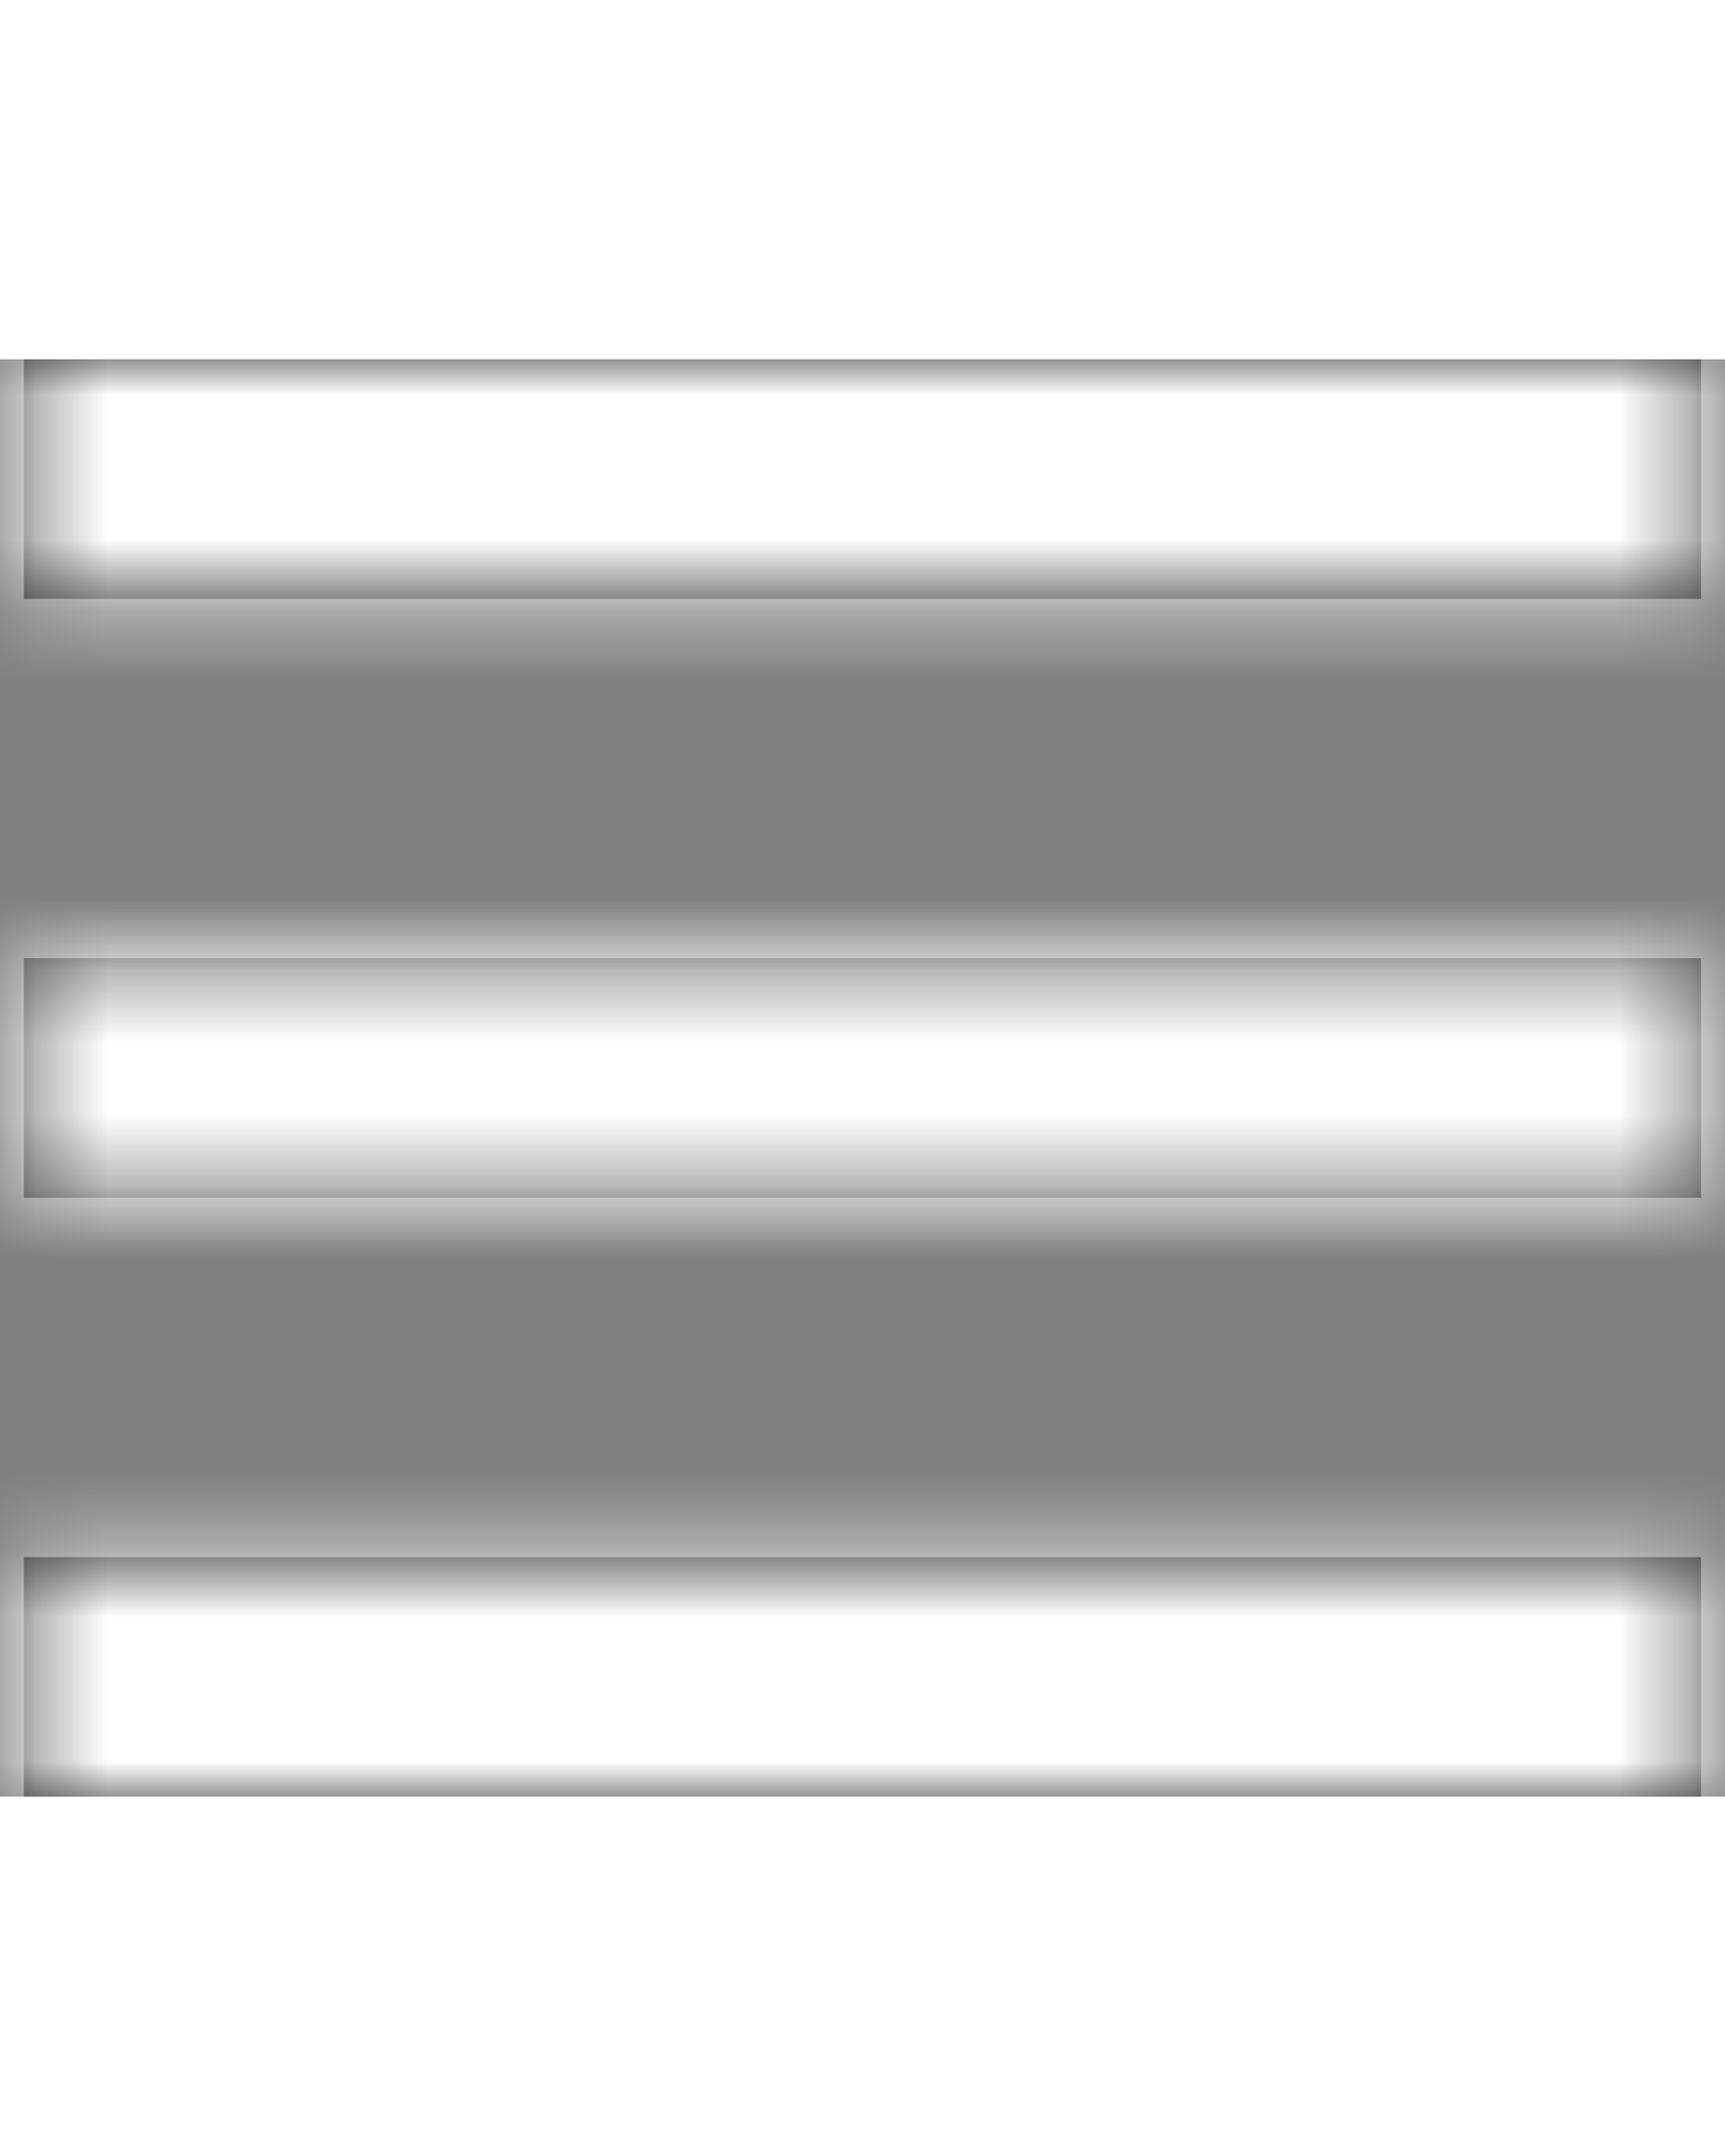
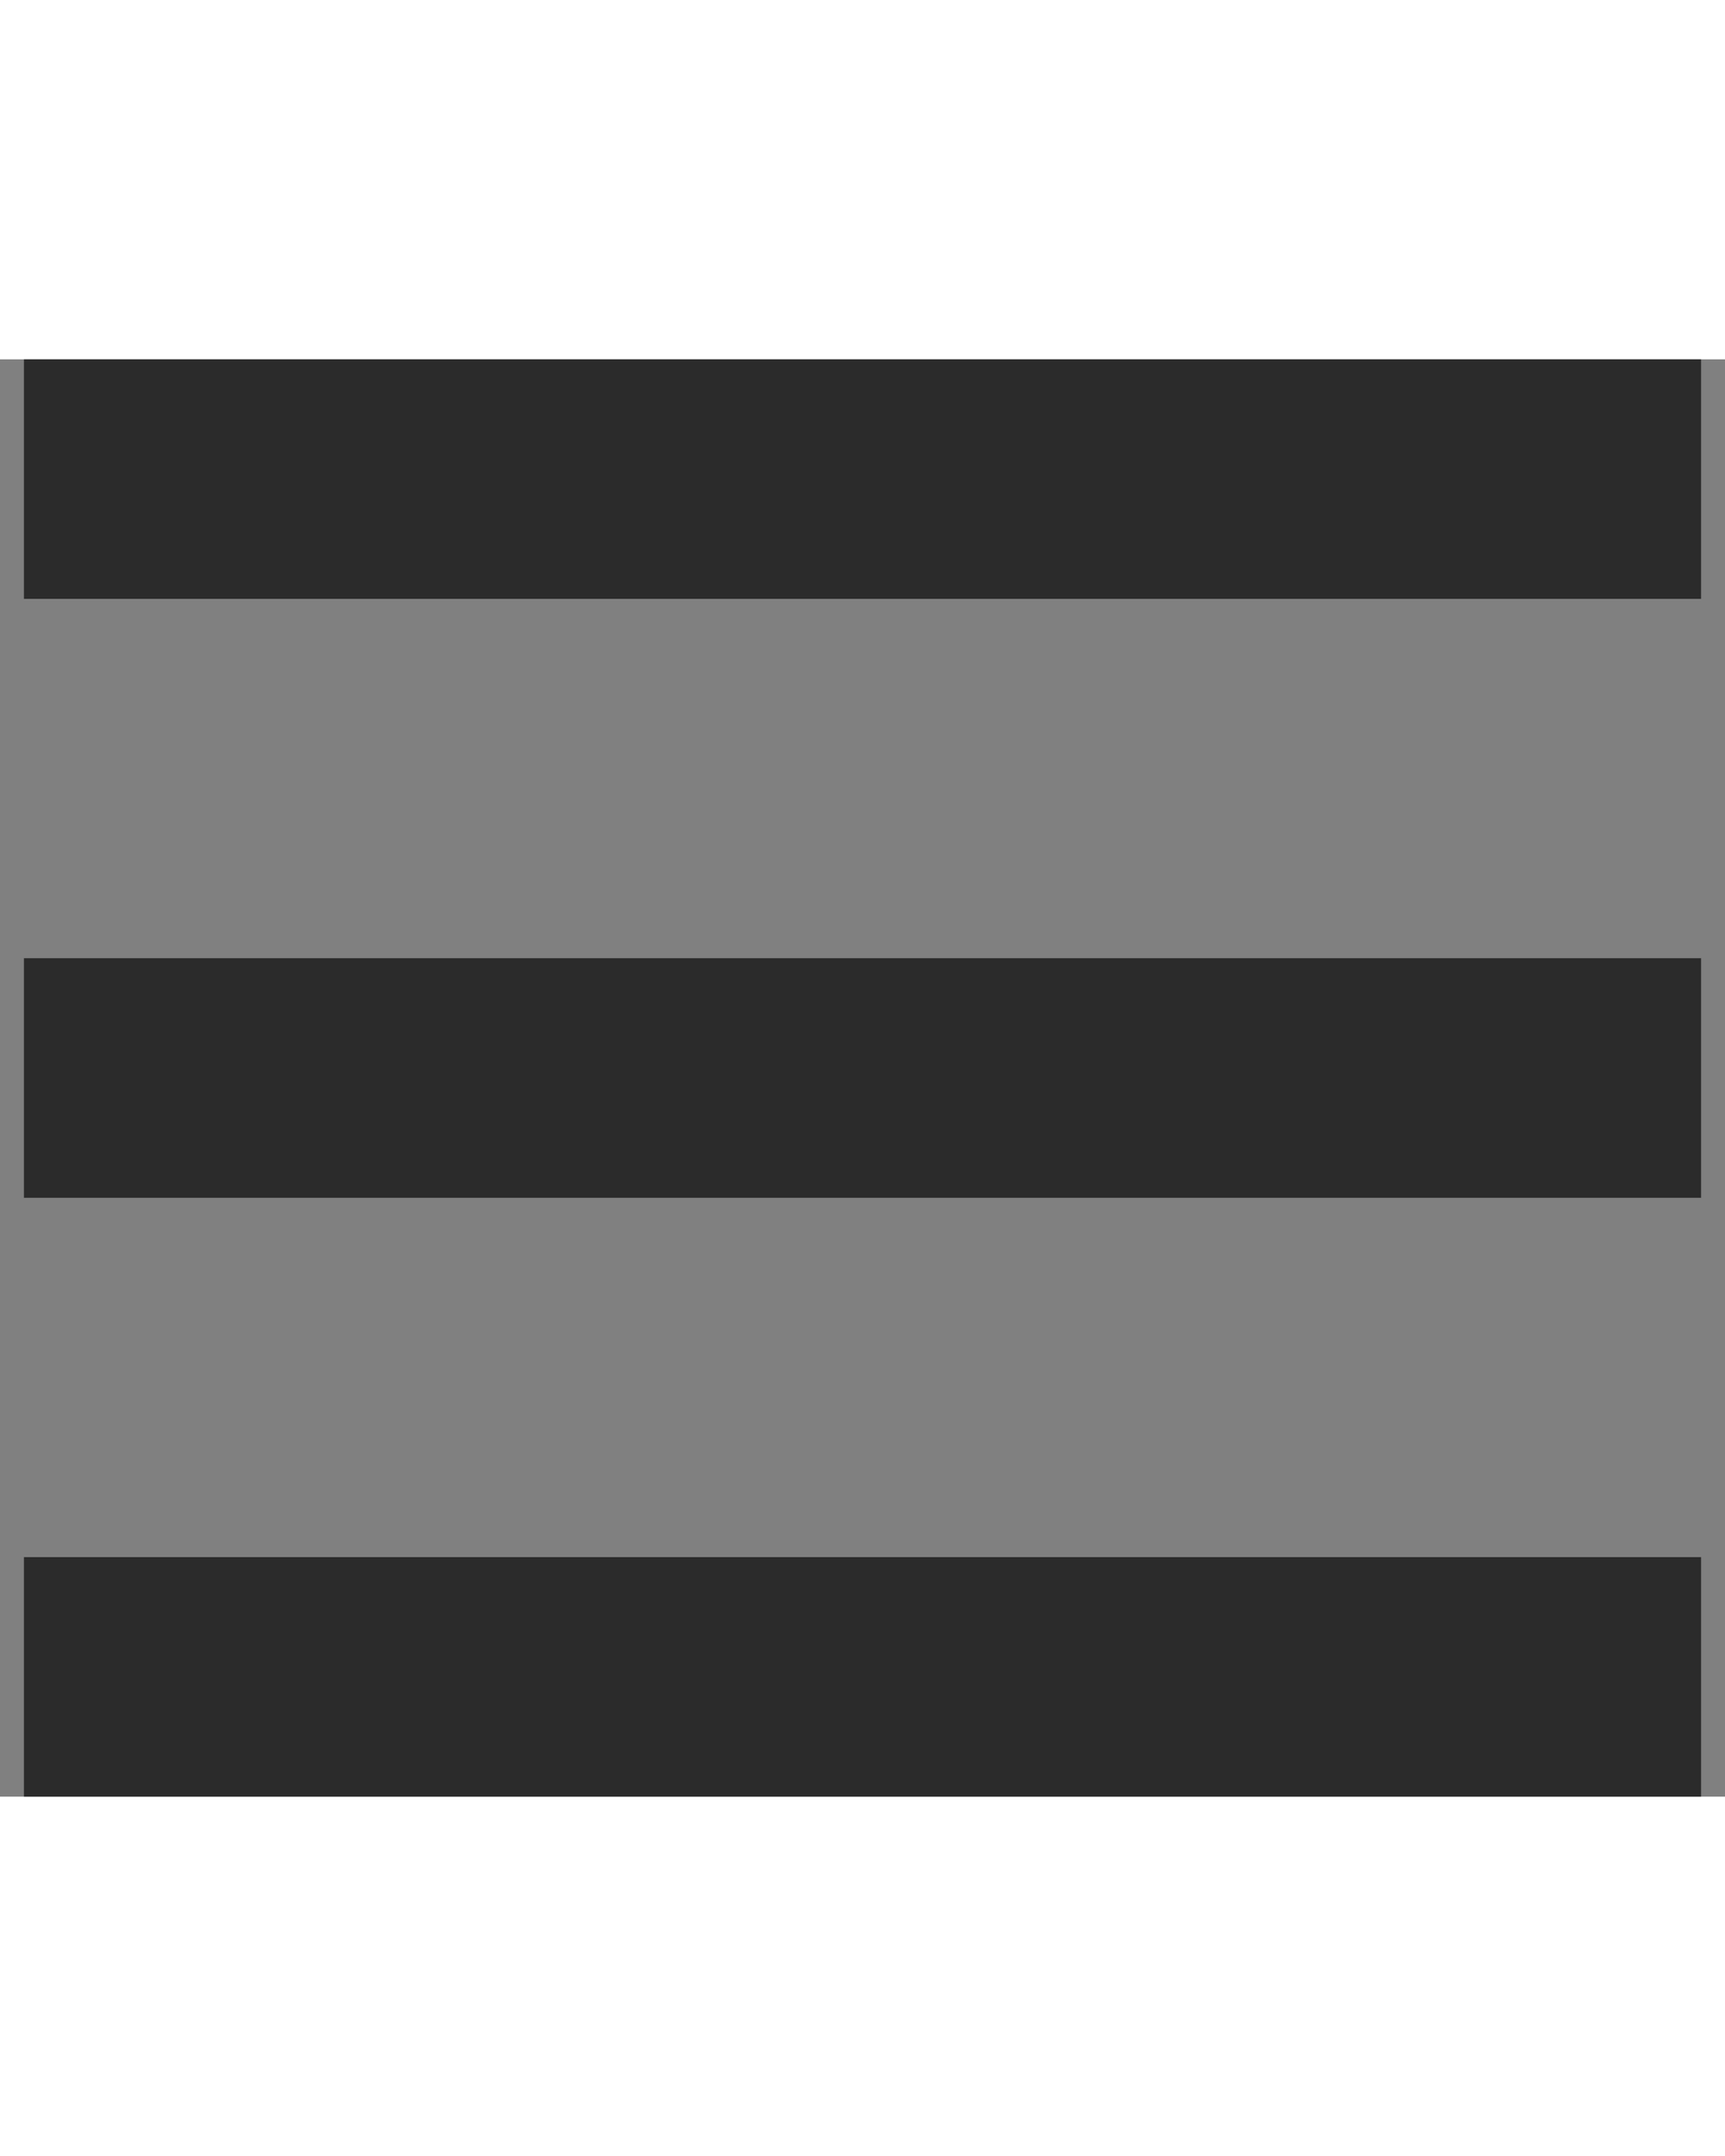
<svg xmlns="http://www.w3.org/2000/svg" xmlns:xlink="http://www.w3.org/1999/xlink" width="16px" height="20px" viewBox="0 0 24 20" version="1.1">
  <rect x="0" y="0" width="24" height="20" fill="#808080" stroke="none" />
  <title>Icons / Menu</title>
  <defs>
    <path d="M8.333,18.333 L31.667,18.333 L31.667,21.667 L8.333,21.667 L8.333,18.333 Z M8.333,10 L31.667,10 L31.667,13.333 L8.333,13.333 L8.333,10 Z M8.333,26.667 L31.667,26.667 L31.667,30 L8.333,30 L8.333,26.667 Z" id="path-1" />
  </defs>
  <g id="Symbols" stroke="none" stroke-width="1" fill="none" fill-rule="evenodd">
    <g id="Layout-/-Desktop-/-Header-/-Solid-/-Hamburger" transform="translate(-1348, -94)">
      <g id="Icons-/-Menu" transform="translate(1340, 84)">
        <mask id="mask-2" fill="white">
          <use xlink:href="#path-1" />
        </mask>
        <use id="Combined-Shape" fill="#2B2B2B" xlink:href="#path-1" />
        <g id="Group" mask="url(#mask-2)" fill="#FFFFFF">
          <g id="↪🎨">
-             <rect id="White" x="0" y="0" width="40" height="40" />
-           </g>
+             </g>
        </g>
      </g>
    </g>
  </g>
</svg>